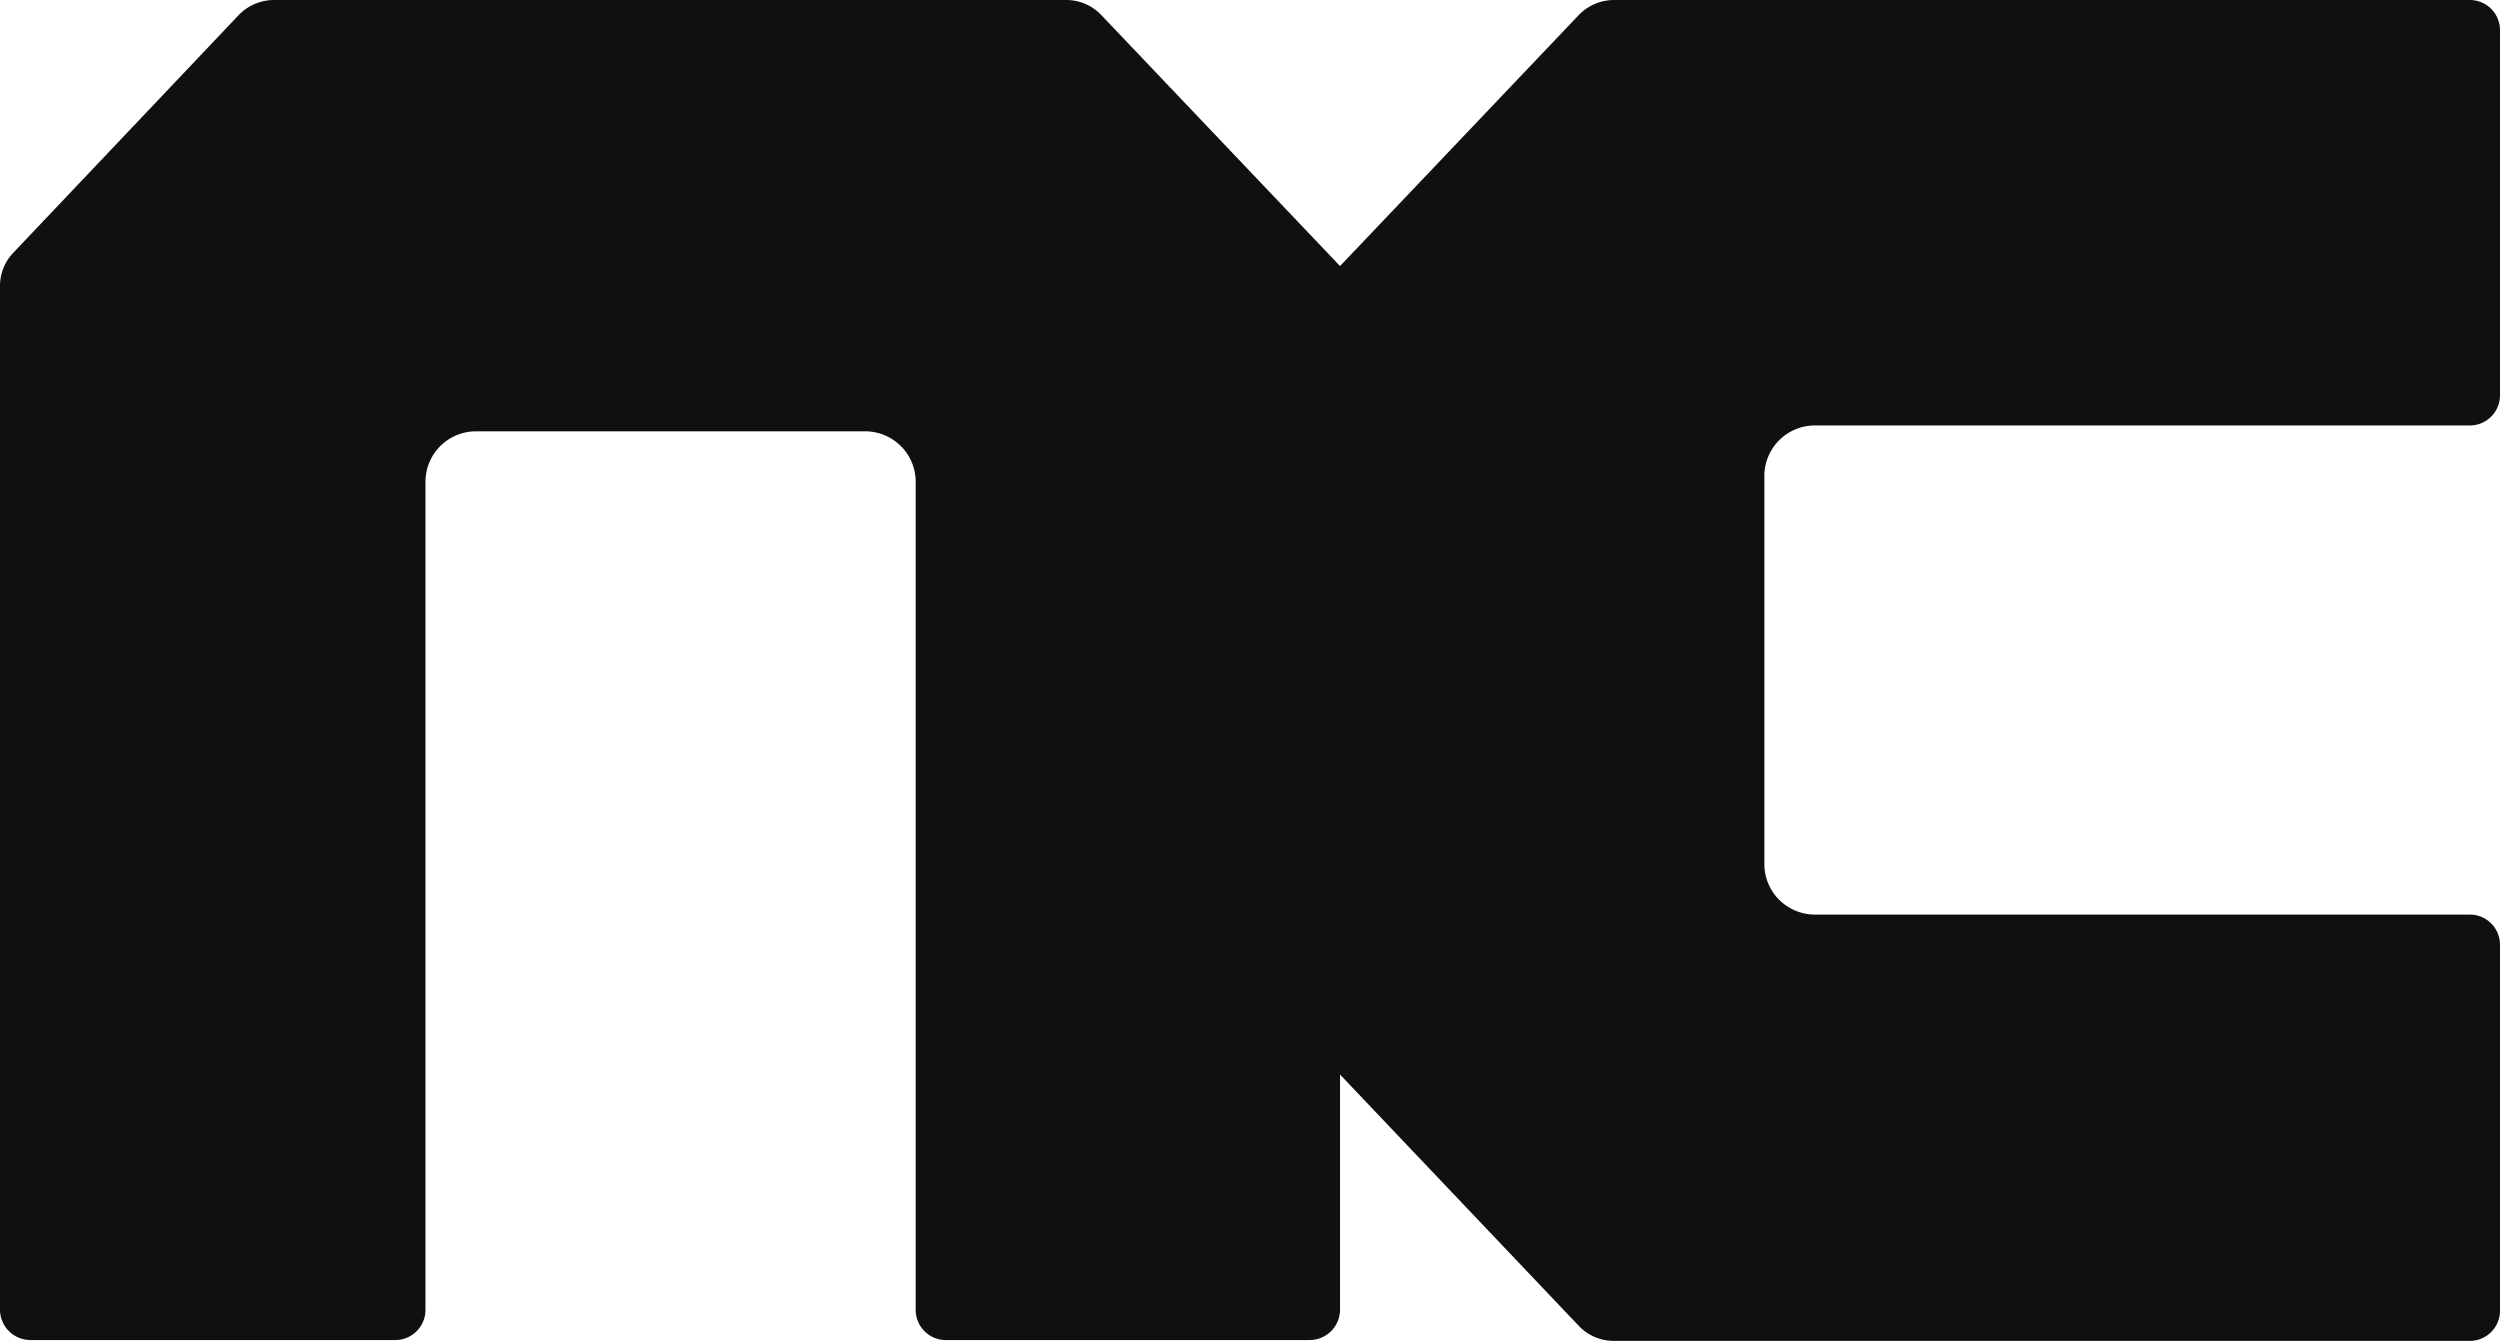
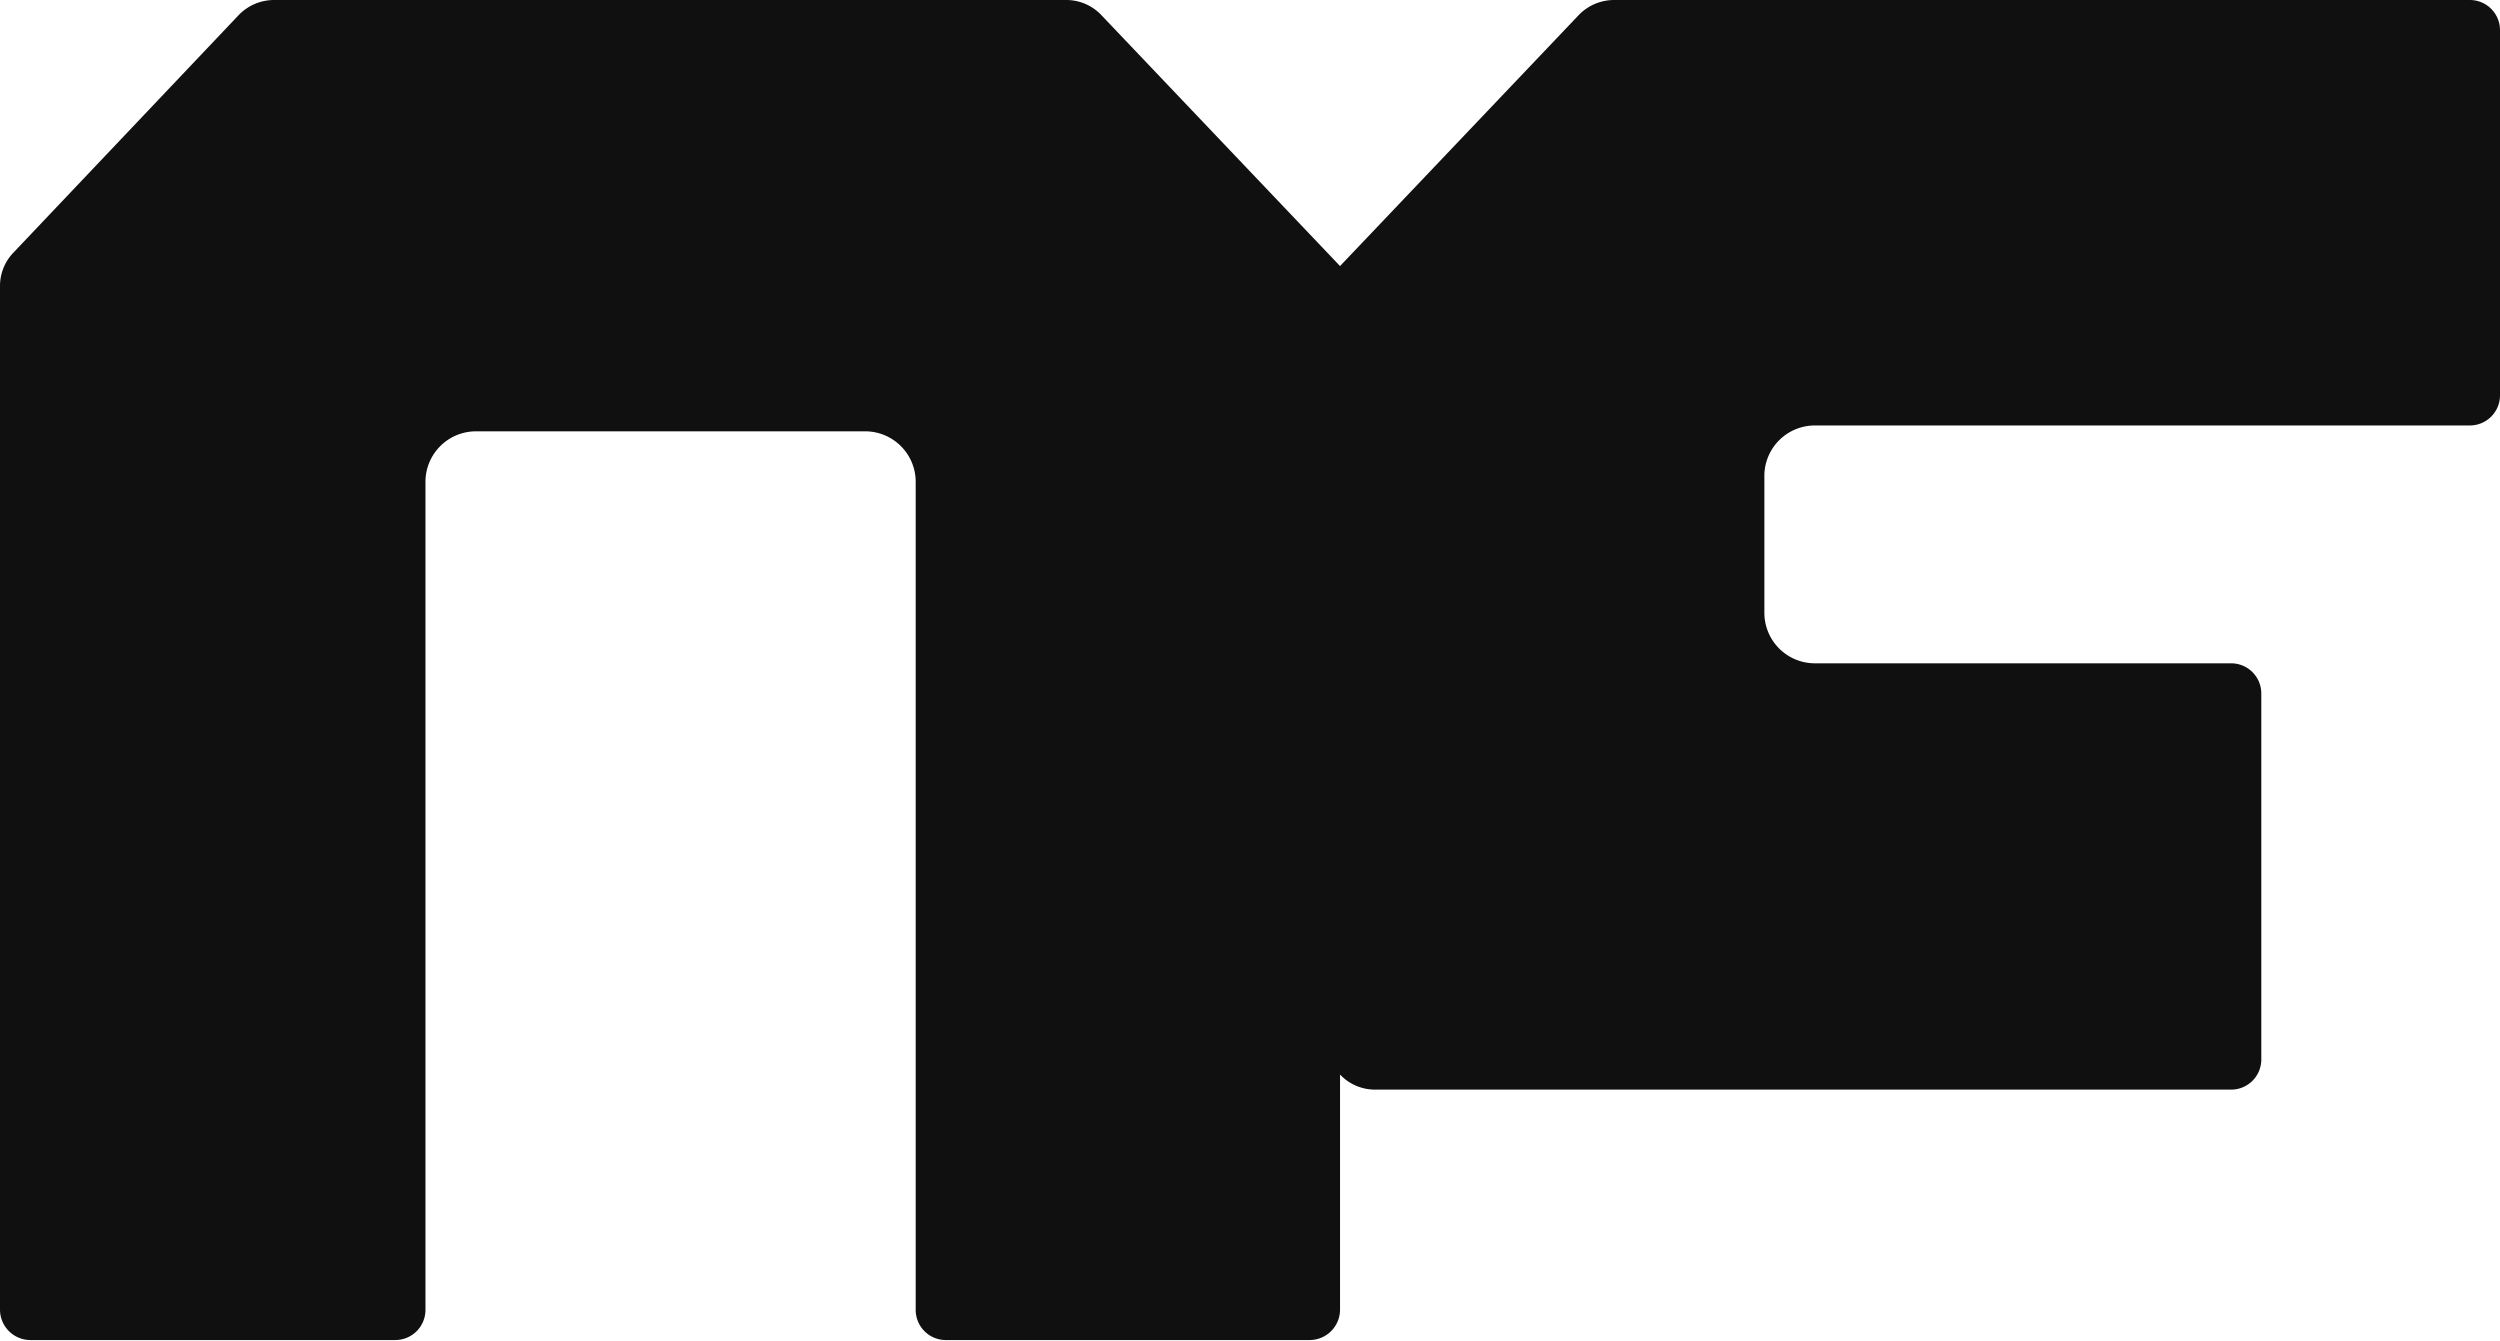
<svg xmlns="http://www.w3.org/2000/svg" viewBox="0 0 89.55 48.03">
-   <path fill="#101010" d="M65 15.24h23.47a1.08 1.08 0 0 0 1.08-1.08V1.09A1.08 1.08 0 0 0 88.47 0H57.81a1.76 1.76 0 0 0-1.26.54L48 9.53l-8.56-9A1.73 1.73 0 0 0 38.18 0H9.81a1.76 1.76 0 0 0-1.26.54L.48 9.05a1.72 1.72 0 0 0-.48 1.2v36.66A1.09 1.09 0 0 0 1.09 48h13.07a1.08 1.08 0 0 0 1.08-1.09V17.25a1.81 1.81 0 0 1 1.8-1.8H31a1.81 1.81 0 0 1 1.8 1.8v29.66A1.08 1.08 0 0 0 33.84 48h13.07A1.09 1.09 0 0 0 48 46.91v-8.42l8.55 9a1.72 1.72 0 0 0 1.26.54h30.66a1.08 1.08 0 0 0 1.08-1.09v-13.1a1.08 1.08 0 0 0-1.08-1.08H65a1.81 1.81 0 0 1-1.8-1.8V17a1.81 1.81 0 0 1 1.8-1.76Z" />
+   <path fill="#101010" d="M65 15.24h23.47a1.08 1.08 0 0 0 1.08-1.08V1.09A1.08 1.08 0 0 0 88.47 0H57.81a1.76 1.76 0 0 0-1.26.54L48 9.53l-8.56-9A1.73 1.73 0 0 0 38.18 0H9.81a1.76 1.76 0 0 0-1.26.54L.48 9.05a1.72 1.72 0 0 0-.48 1.2v36.66A1.09 1.09 0 0 0 1.09 48h13.07a1.08 1.08 0 0 0 1.08-1.09V17.25a1.81 1.81 0 0 1 1.8-1.8H31a1.81 1.81 0 0 1 1.8 1.8v29.66A1.08 1.08 0 0 0 33.84 48h13.07A1.09 1.09 0 0 0 48 46.91v-8.42a1.72 1.72 0 0 0 1.26.54h30.66a1.08 1.08 0 0 0 1.08-1.09v-13.1a1.08 1.08 0 0 0-1.08-1.08H65a1.81 1.81 0 0 1-1.8-1.8V17a1.81 1.81 0 0 1 1.8-1.76Z" />
</svg>